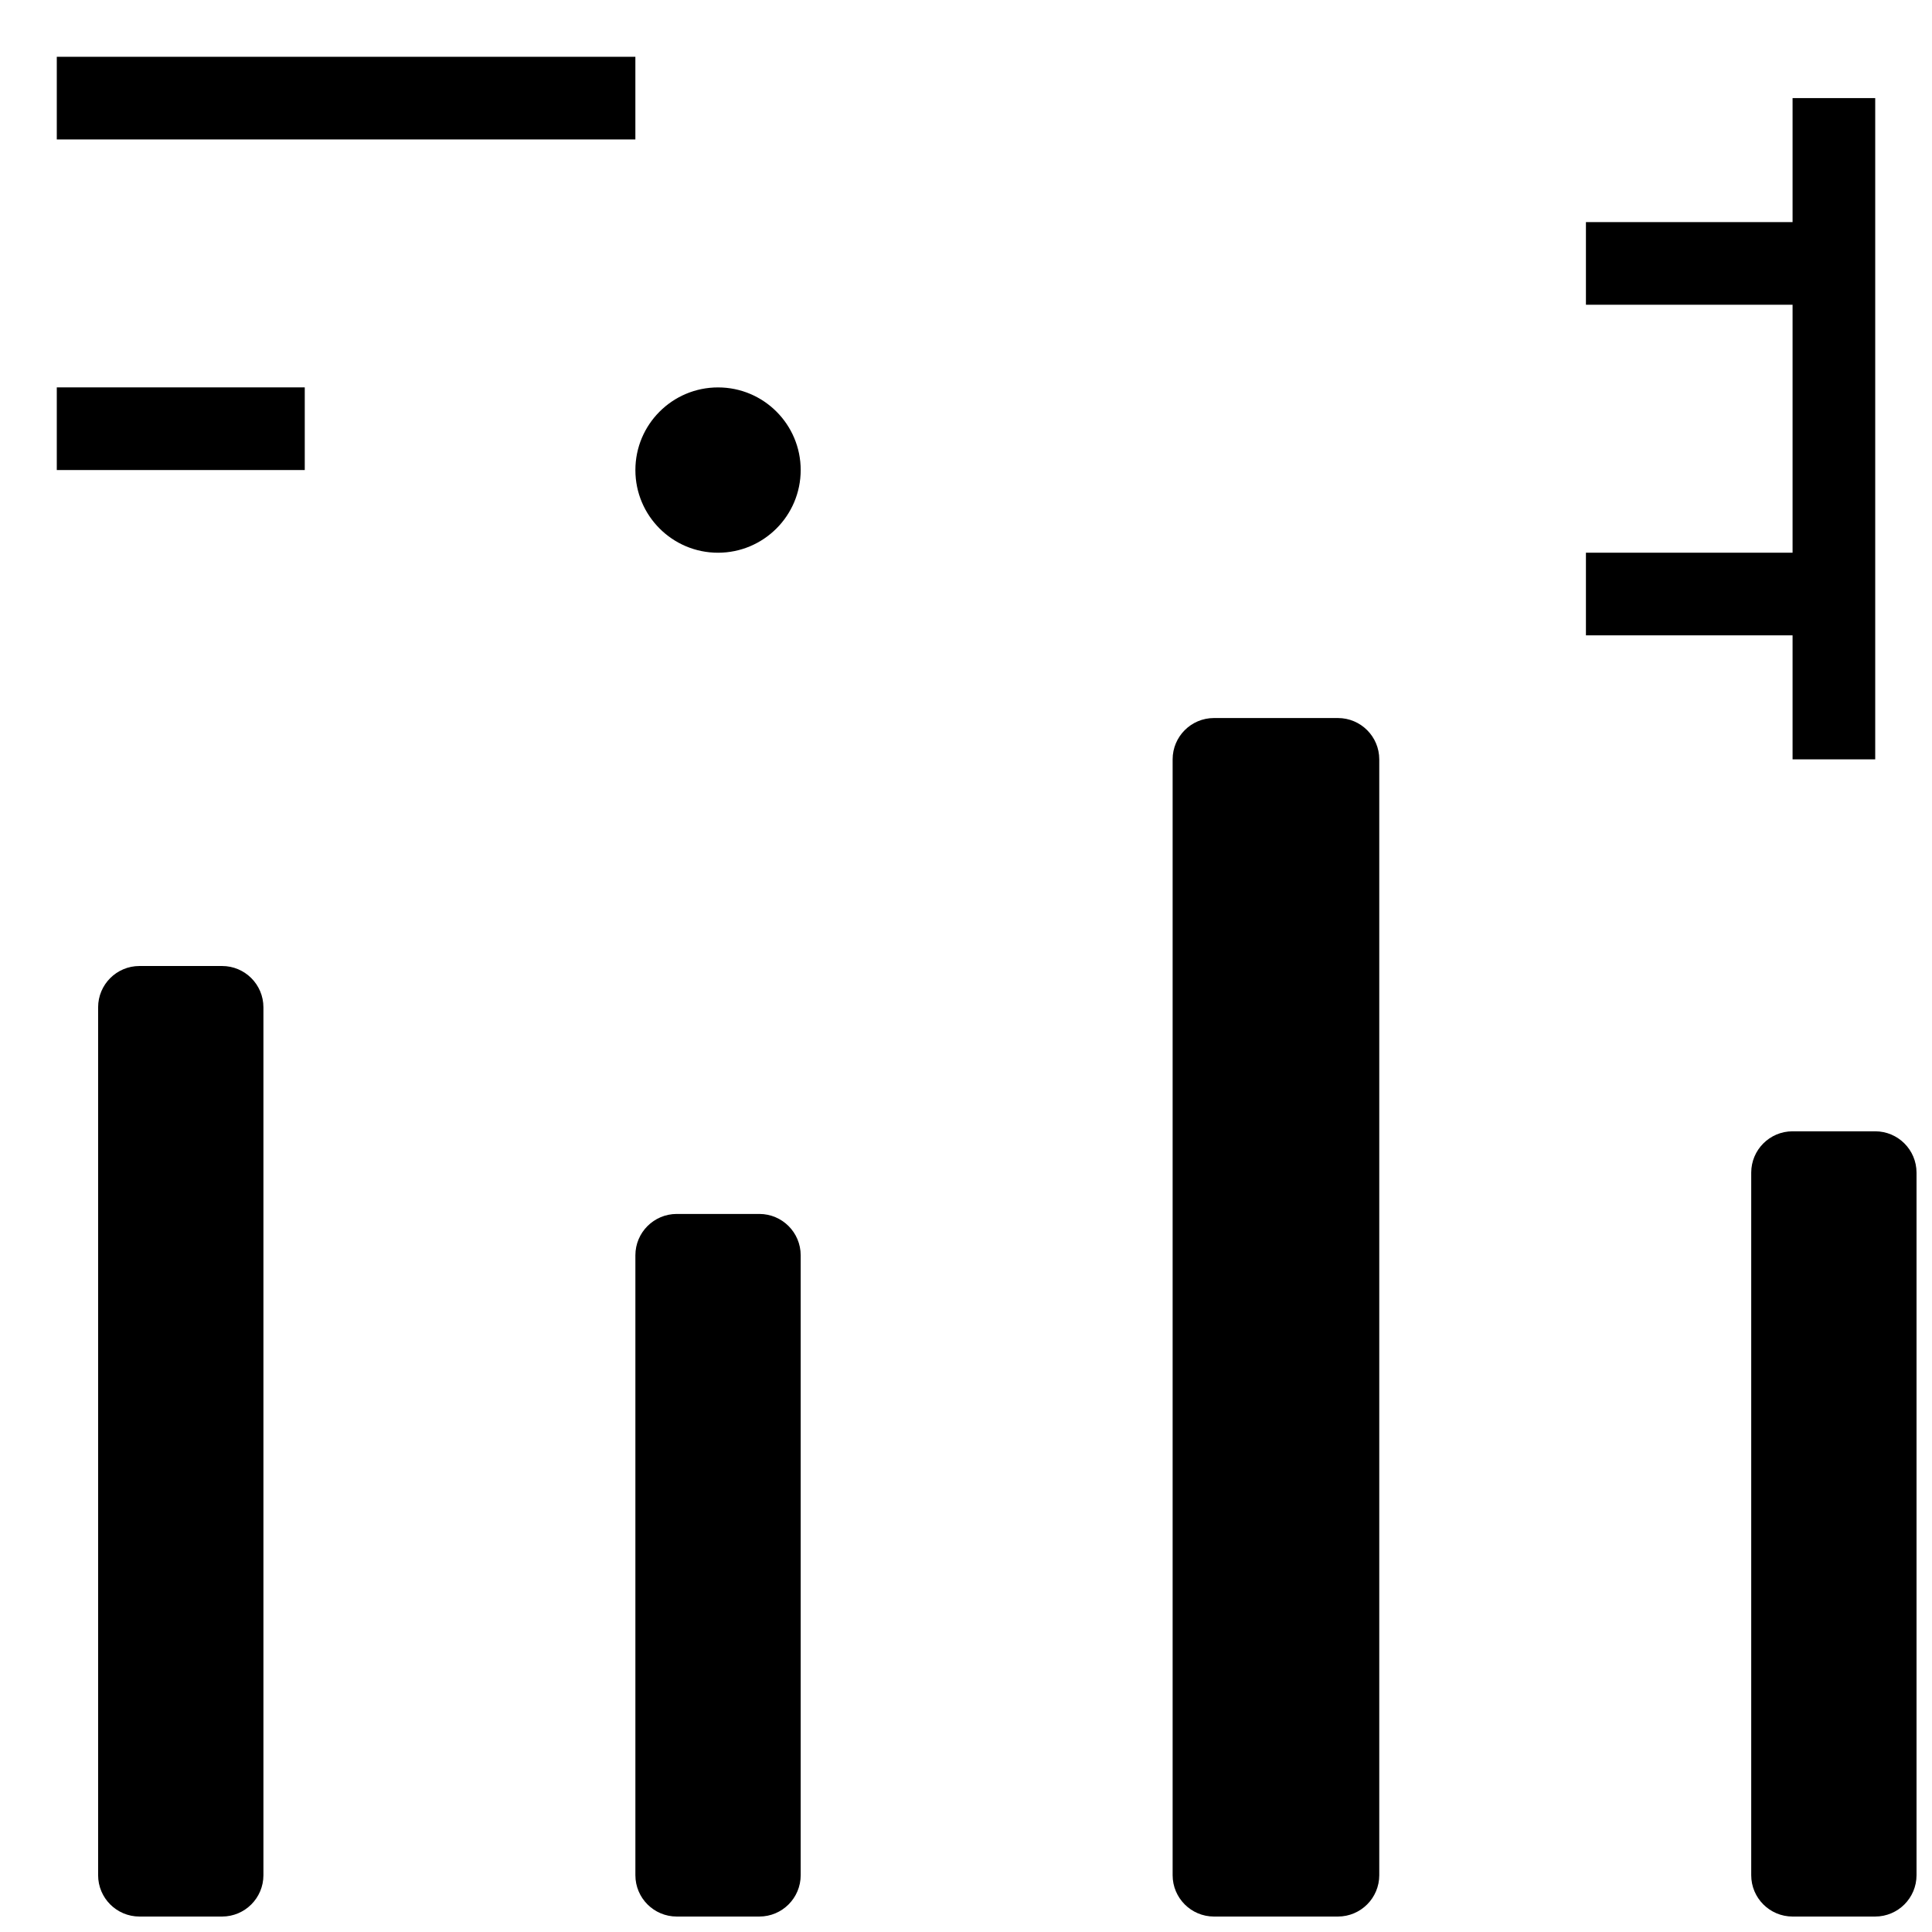
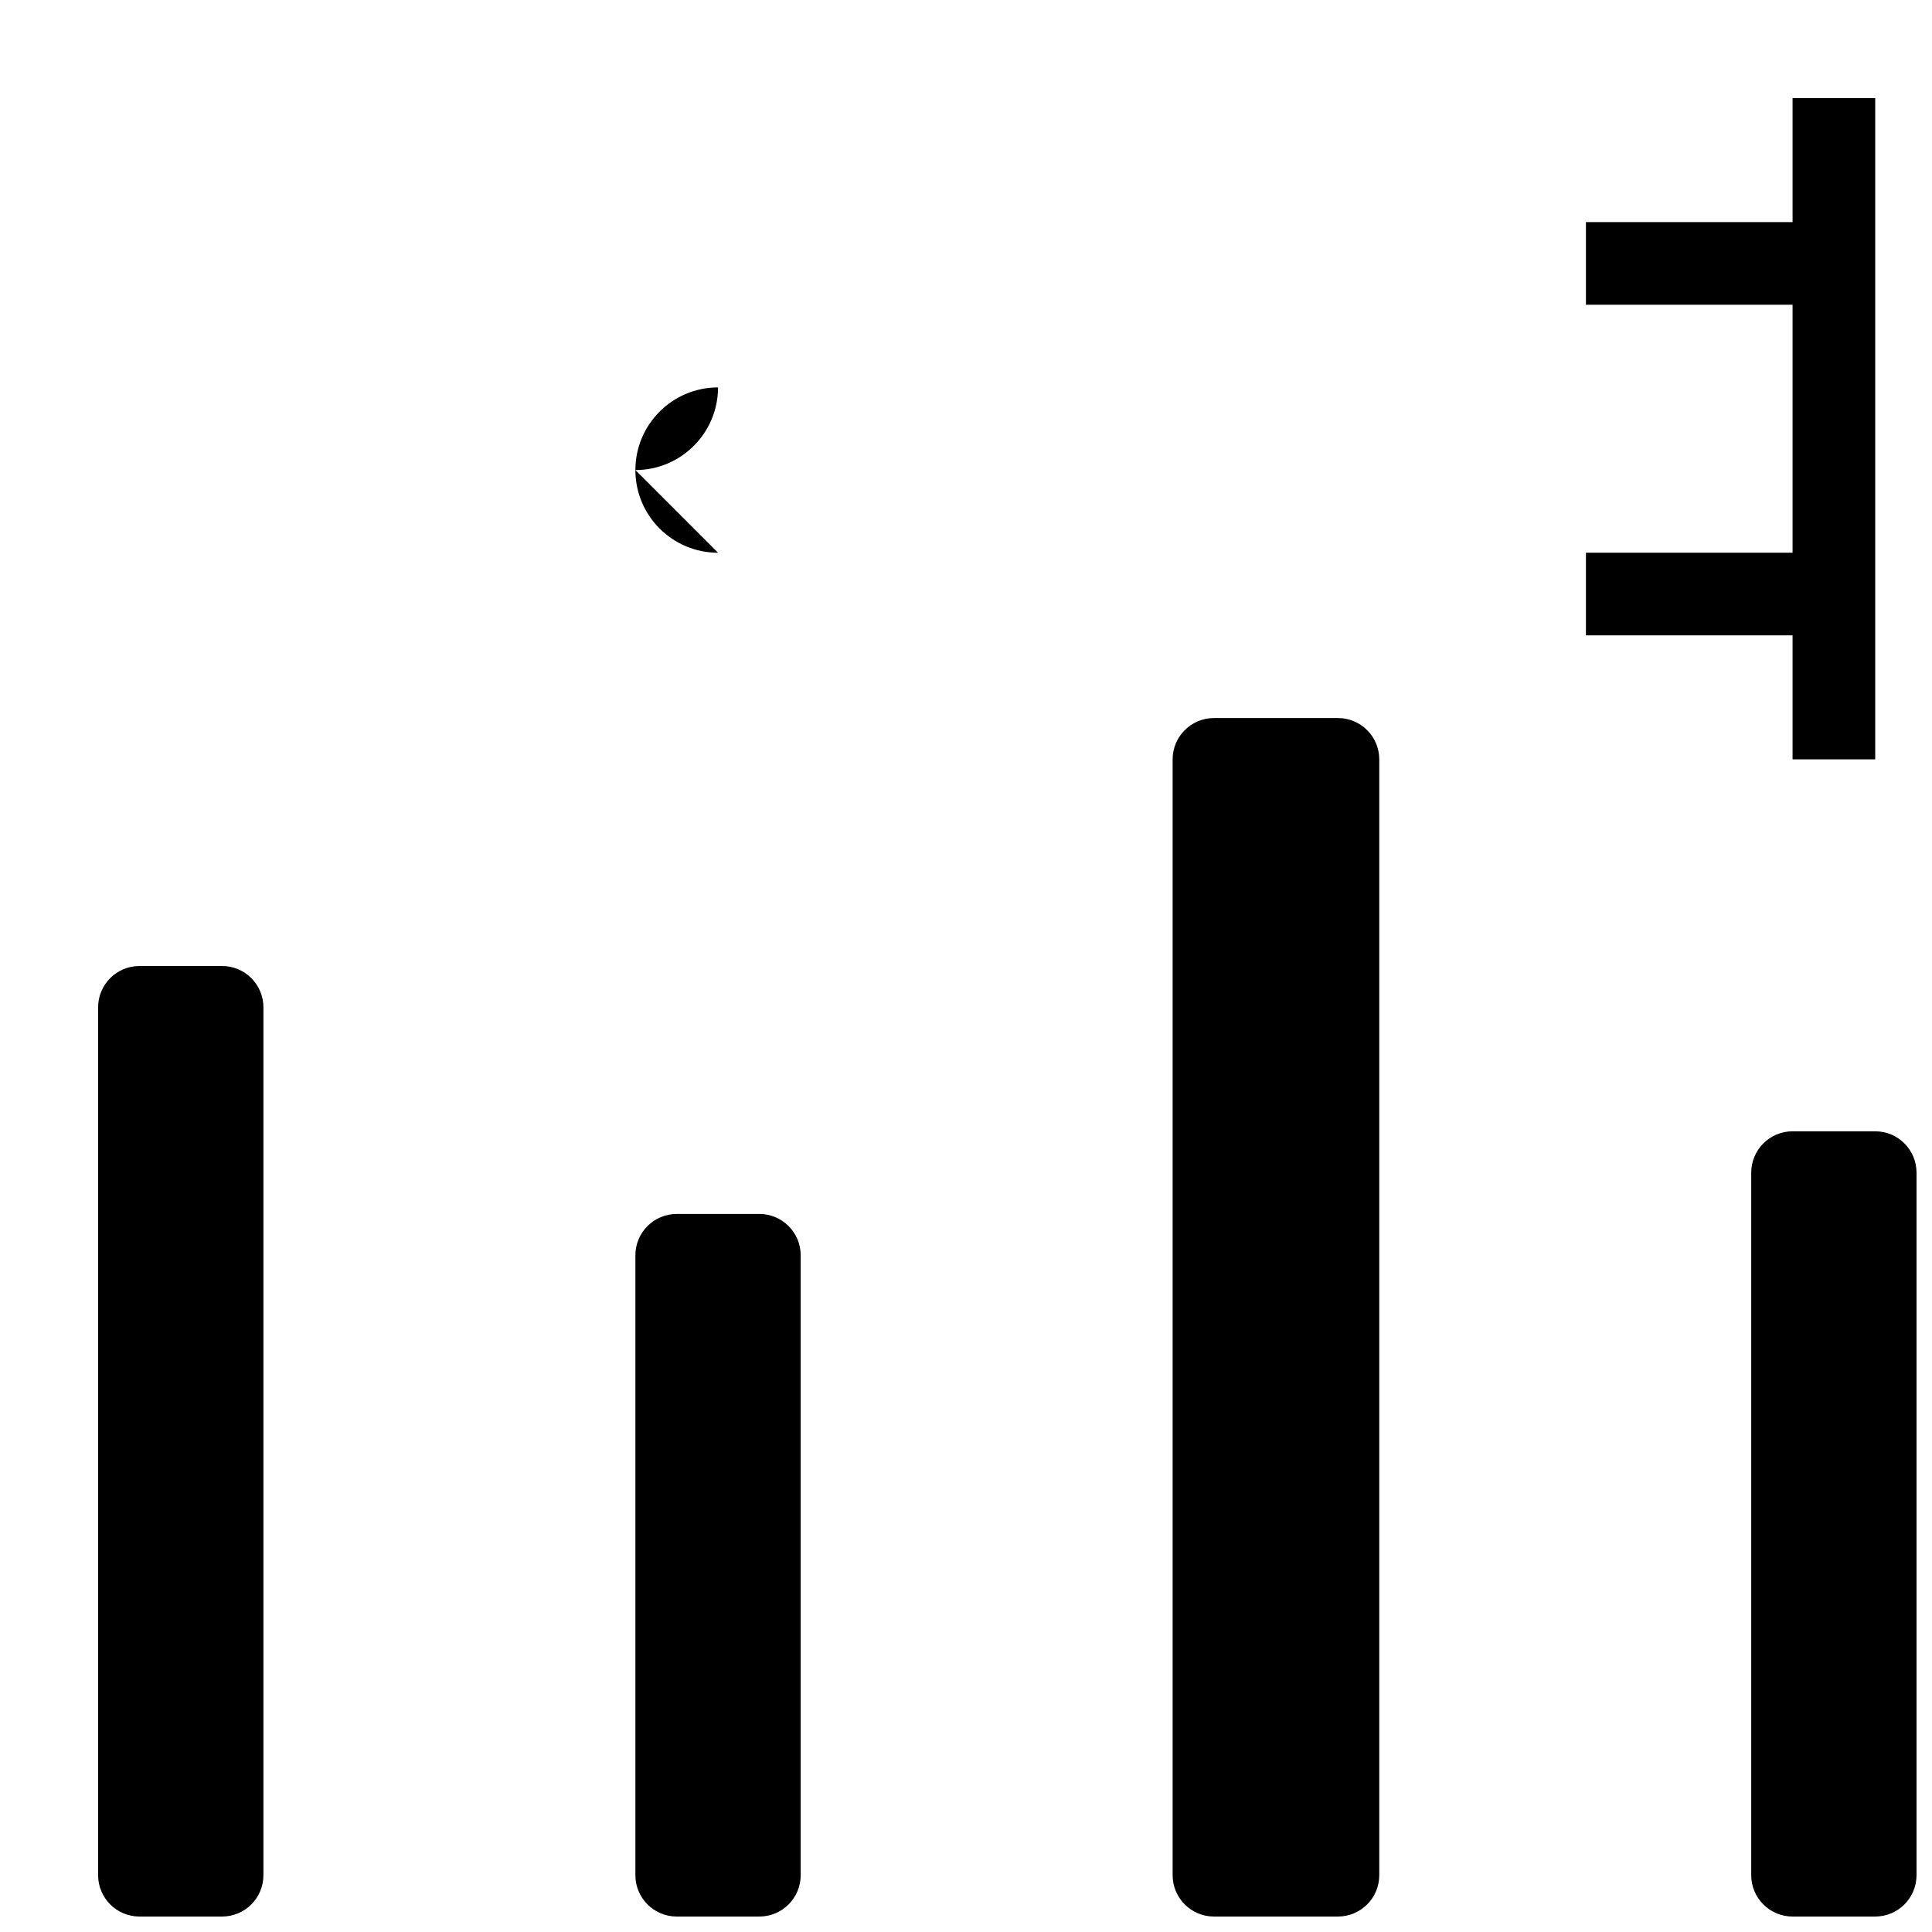
<svg xmlns="http://www.w3.org/2000/svg" width="800px" height="800px" version="1.1" viewBox="144 144 512 512">
  <defs>
    <clipPath id="d">
      <path d="m170 400h44v251.9h-44z" />
    </clipPath>
    <clipPath id="c">
      <path d="m608 443h43.902v208.9h-43.902z" />
    </clipPath>
    <clipPath id="b">
      <path d="m312 465h45v186.9h-45z" />
    </clipPath>
    <clipPath id="a">
      <path d="m454 334h56v317.9h-56z" />
    </clipPath>
  </defs>
  <g clip-path="url(#d)">
    <path d="m213.81 640.95c-0.004 6.047-4.906 10.949-10.953 10.953h-21.906c-6.047-0.004-10.945-4.906-10.949-10.953v-230c0.004-6.047 4.902-10.945 10.949-10.949h21.906c6.047 0.004 10.949 4.902 10.953 10.949z" />
  </g>
  <g clip-path="url(#c)">
    <path d="m651.9 640.95c-0.004 6.047-4.906 10.949-10.953 10.953h-21.902c-6.047-0.004-10.949-4.906-10.953-10.953v-186.19c0.004-6.047 4.906-10.949 10.953-10.953h21.902c6.047 0.004 10.949 4.906 10.953 10.953z" />
  </g>
  <g clip-path="url(#b)">
    <path d="m356.19 640.95c-0.004 6.047-4.902 10.949-10.949 10.953h-21.906c-6.047-0.004-10.949-4.906-10.953-10.953v-164.29c0.004-6.047 4.906-10.945 10.953-10.953h21.906c6.047 0.008 10.945 4.906 10.949 10.953z" />
  </g>
  <g clip-path="url(#a)">
    <path d="m509.52 640.95c-0.004 6.047-4.906 10.949-10.953 10.953h-32.859c-6.047-0.004-10.945-4.906-10.949-10.953v-295.71c0.004-6.047 4.902-10.949 10.949-10.953h32.859c6.047 0.004 10.949 4.906 10.953 10.953z" />
  </g>
  <path d="m619.05 170v32.855h-54.762v21.906h54.762v65.715h-54.762v21.902h54.762v32.859h21.902v-175.24z" />
-   <path d="m159.05 159.05h153.33v21.906h-153.33z" />
-   <path d="m159.05 246.66h65.715v21.906h-65.715z" />
-   <path d="m334.29 290.48c-12.098 0-21.906-9.809-21.906-21.906 0-12.098 9.809-21.906 21.906-21.906s21.902 9.809 21.902 21.906c-0.016 12.09-9.812 21.891-21.902 21.906z" />
+   <path d="m334.29 290.48c-12.098 0-21.906-9.809-21.906-21.906 0-12.098 9.809-21.906 21.906-21.906c-0.016 12.09-9.812 21.891-21.902 21.906z" />
</svg>